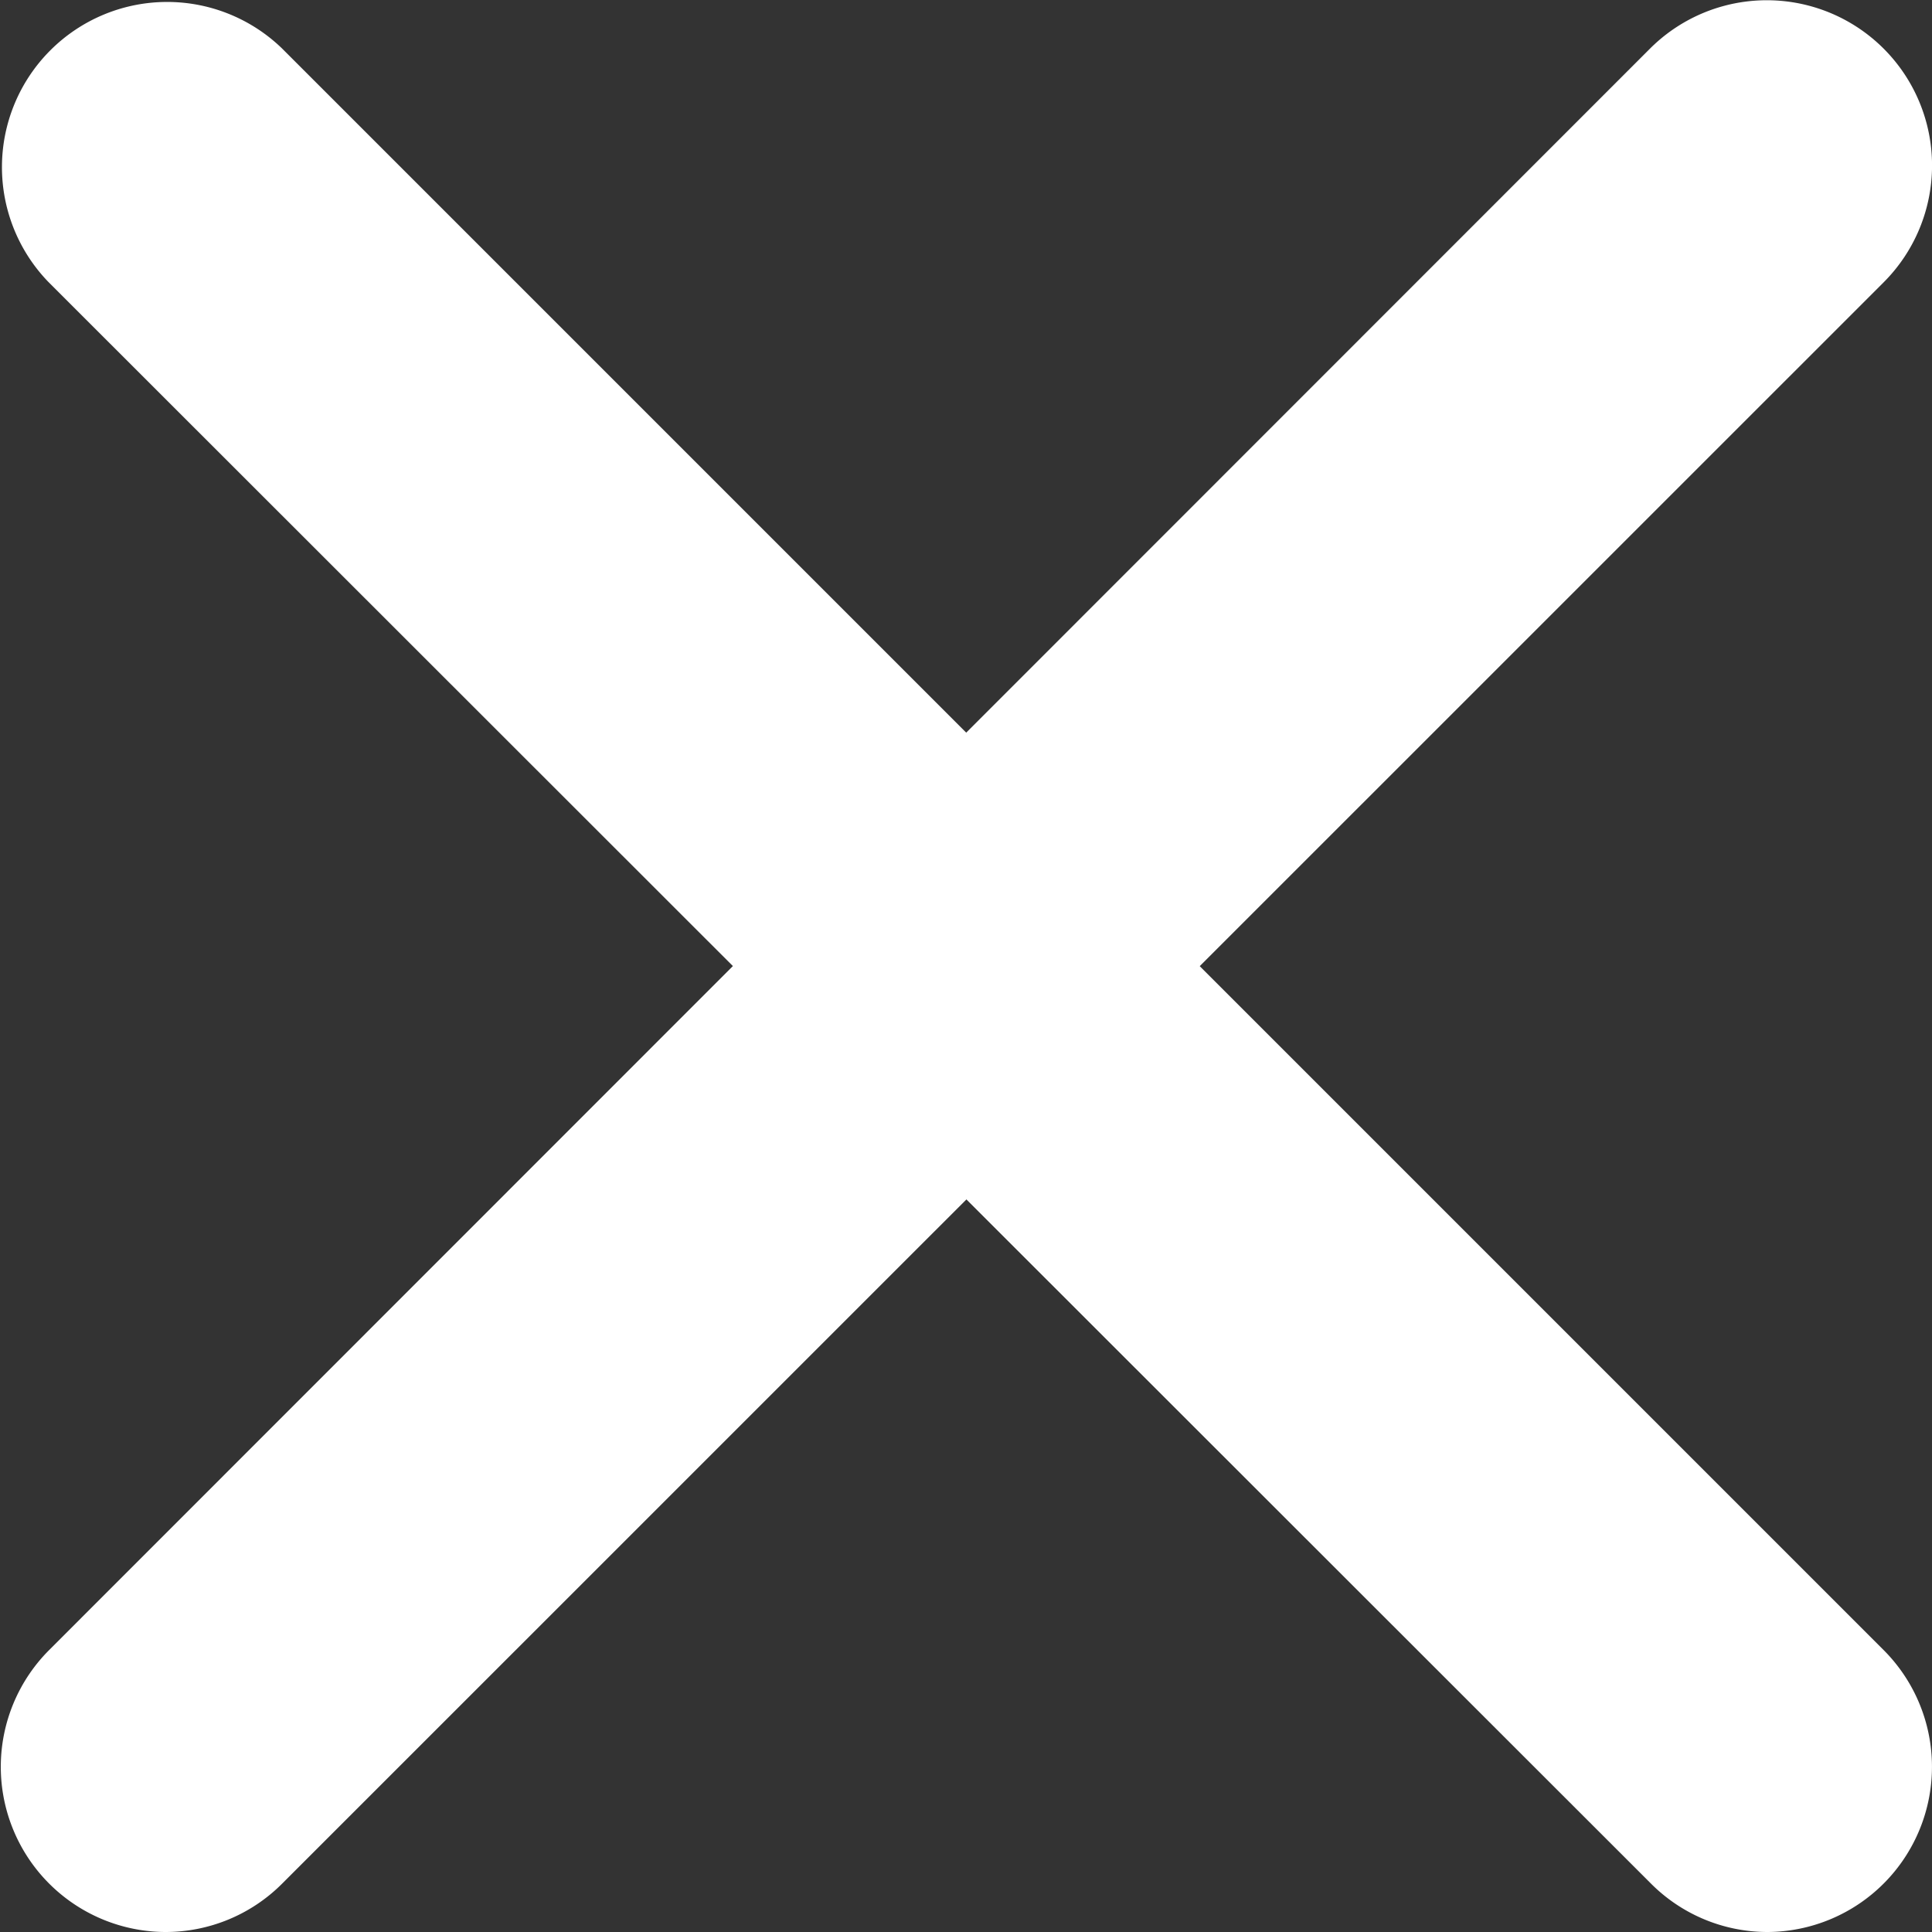
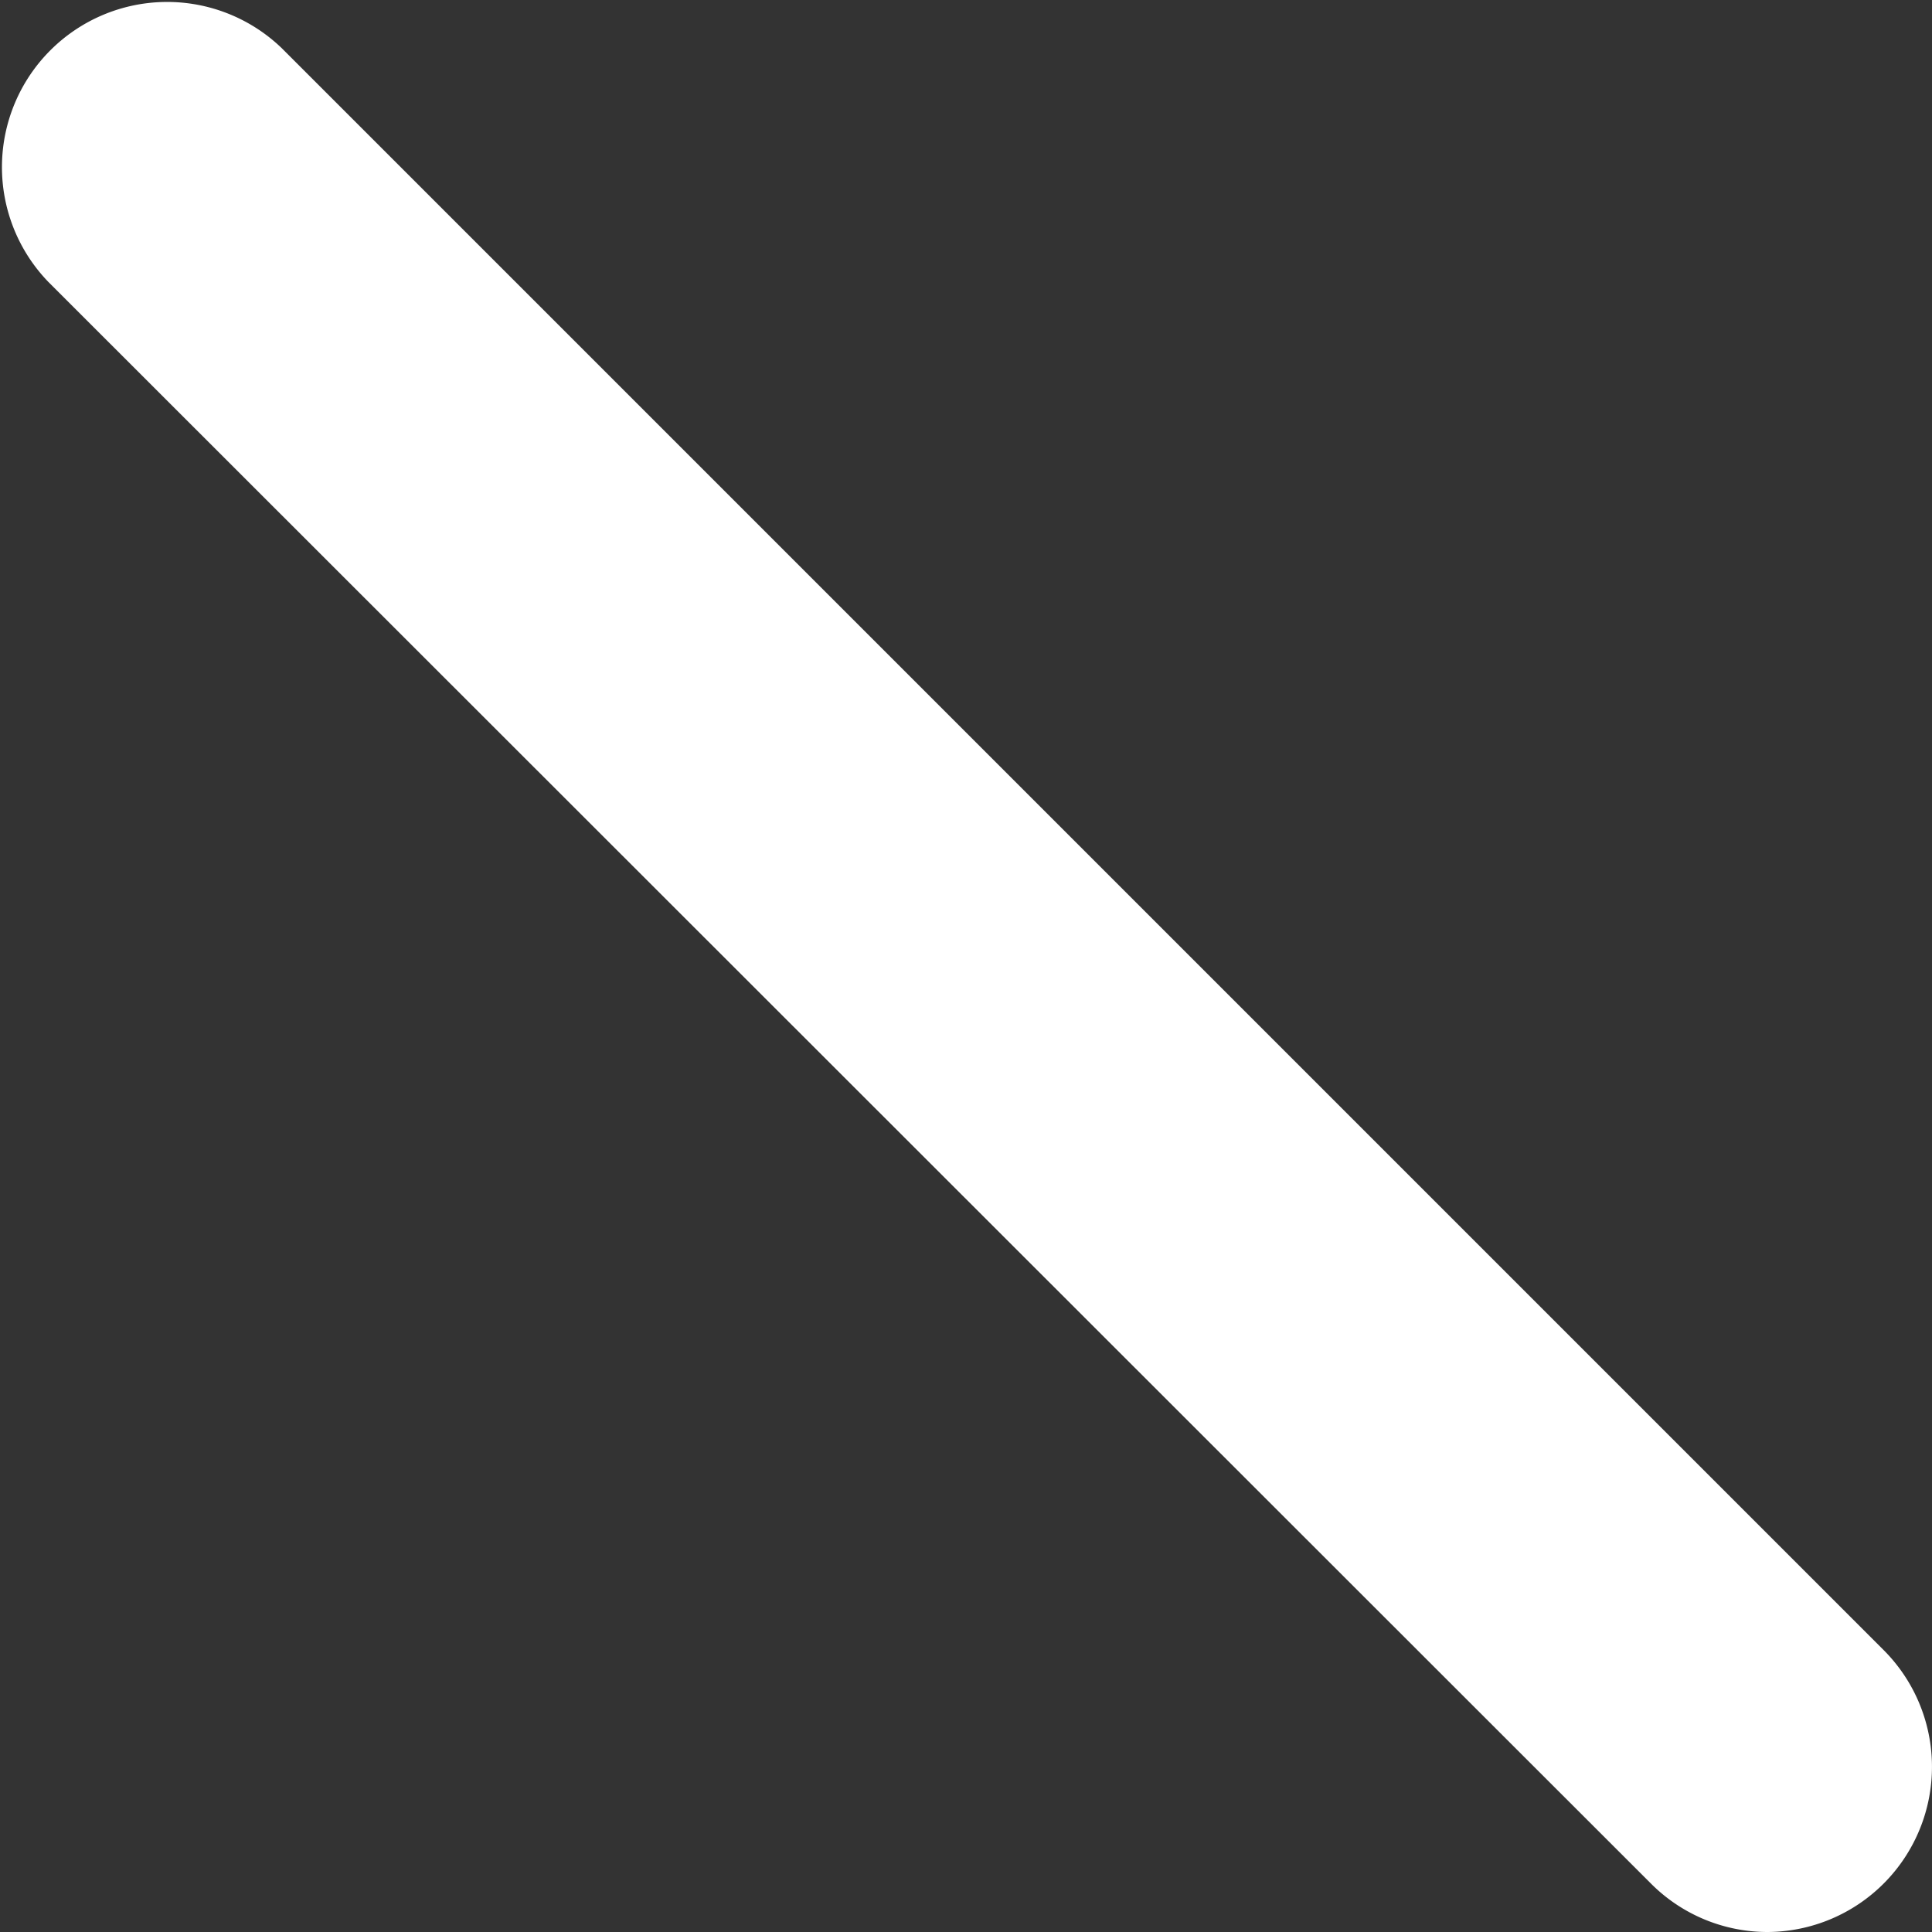
<svg xmlns="http://www.w3.org/2000/svg" width="10" height="10" viewBox="0 0 10 10">
  <rect x="0" y="0" width="10" height="10" fill="#333333" stroke="none" />
  <g id="x-button" transform="translate(-0.01 0)">
    <path id="Path_78706" data-name="Path 78706" d="M9.155,10a.852.852,0,0,1-.6-.251L.261,1.46A.855.855,0,0,1,1.47.251L9.759,8.54a.855.855,0,0,1-.6,1.46Z" transform="translate(0)" fill="#fff" />
-     <path id="Path_78707" data-name="Path 78707" d="M.865,10.007a.855.855,0,0,1-.6-1.46L8.55.259a.855.855,0,1,1,1.21,1.209L1.47,9.757A.852.852,0,0,1,.865,10.007Z" transform="translate(0 -0.007)" fill="#fff" />
  </g>
</svg>